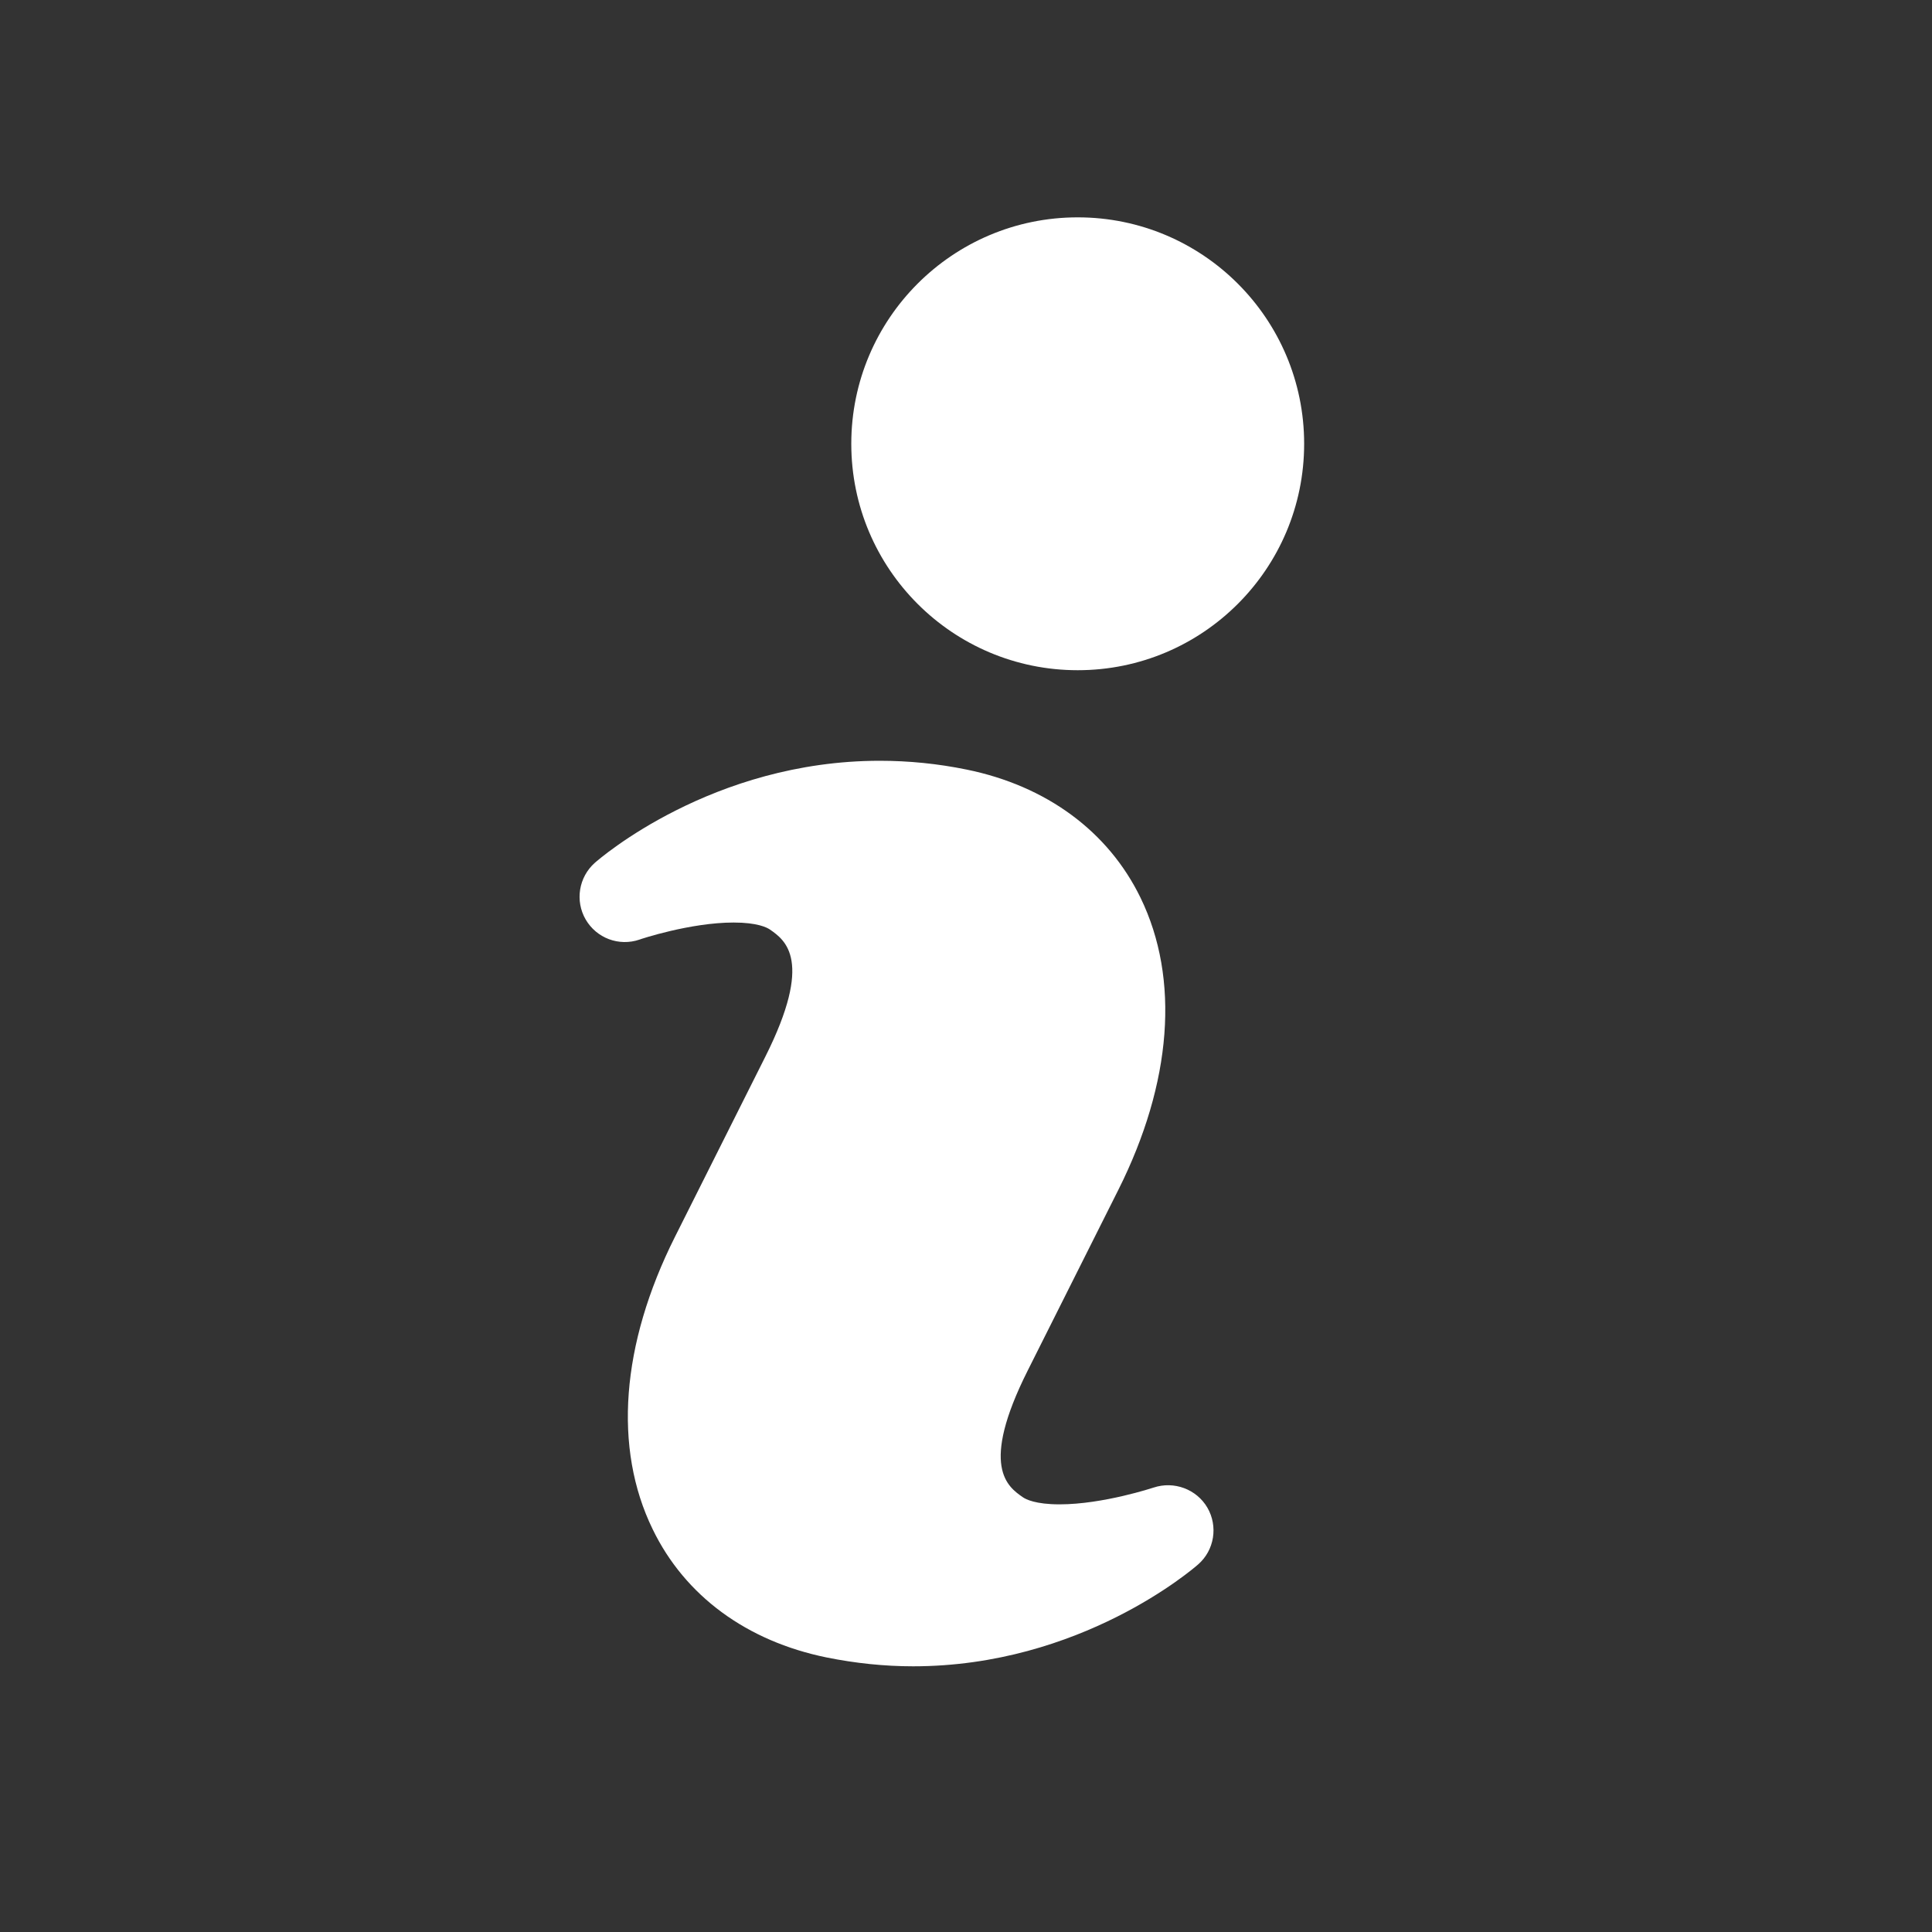
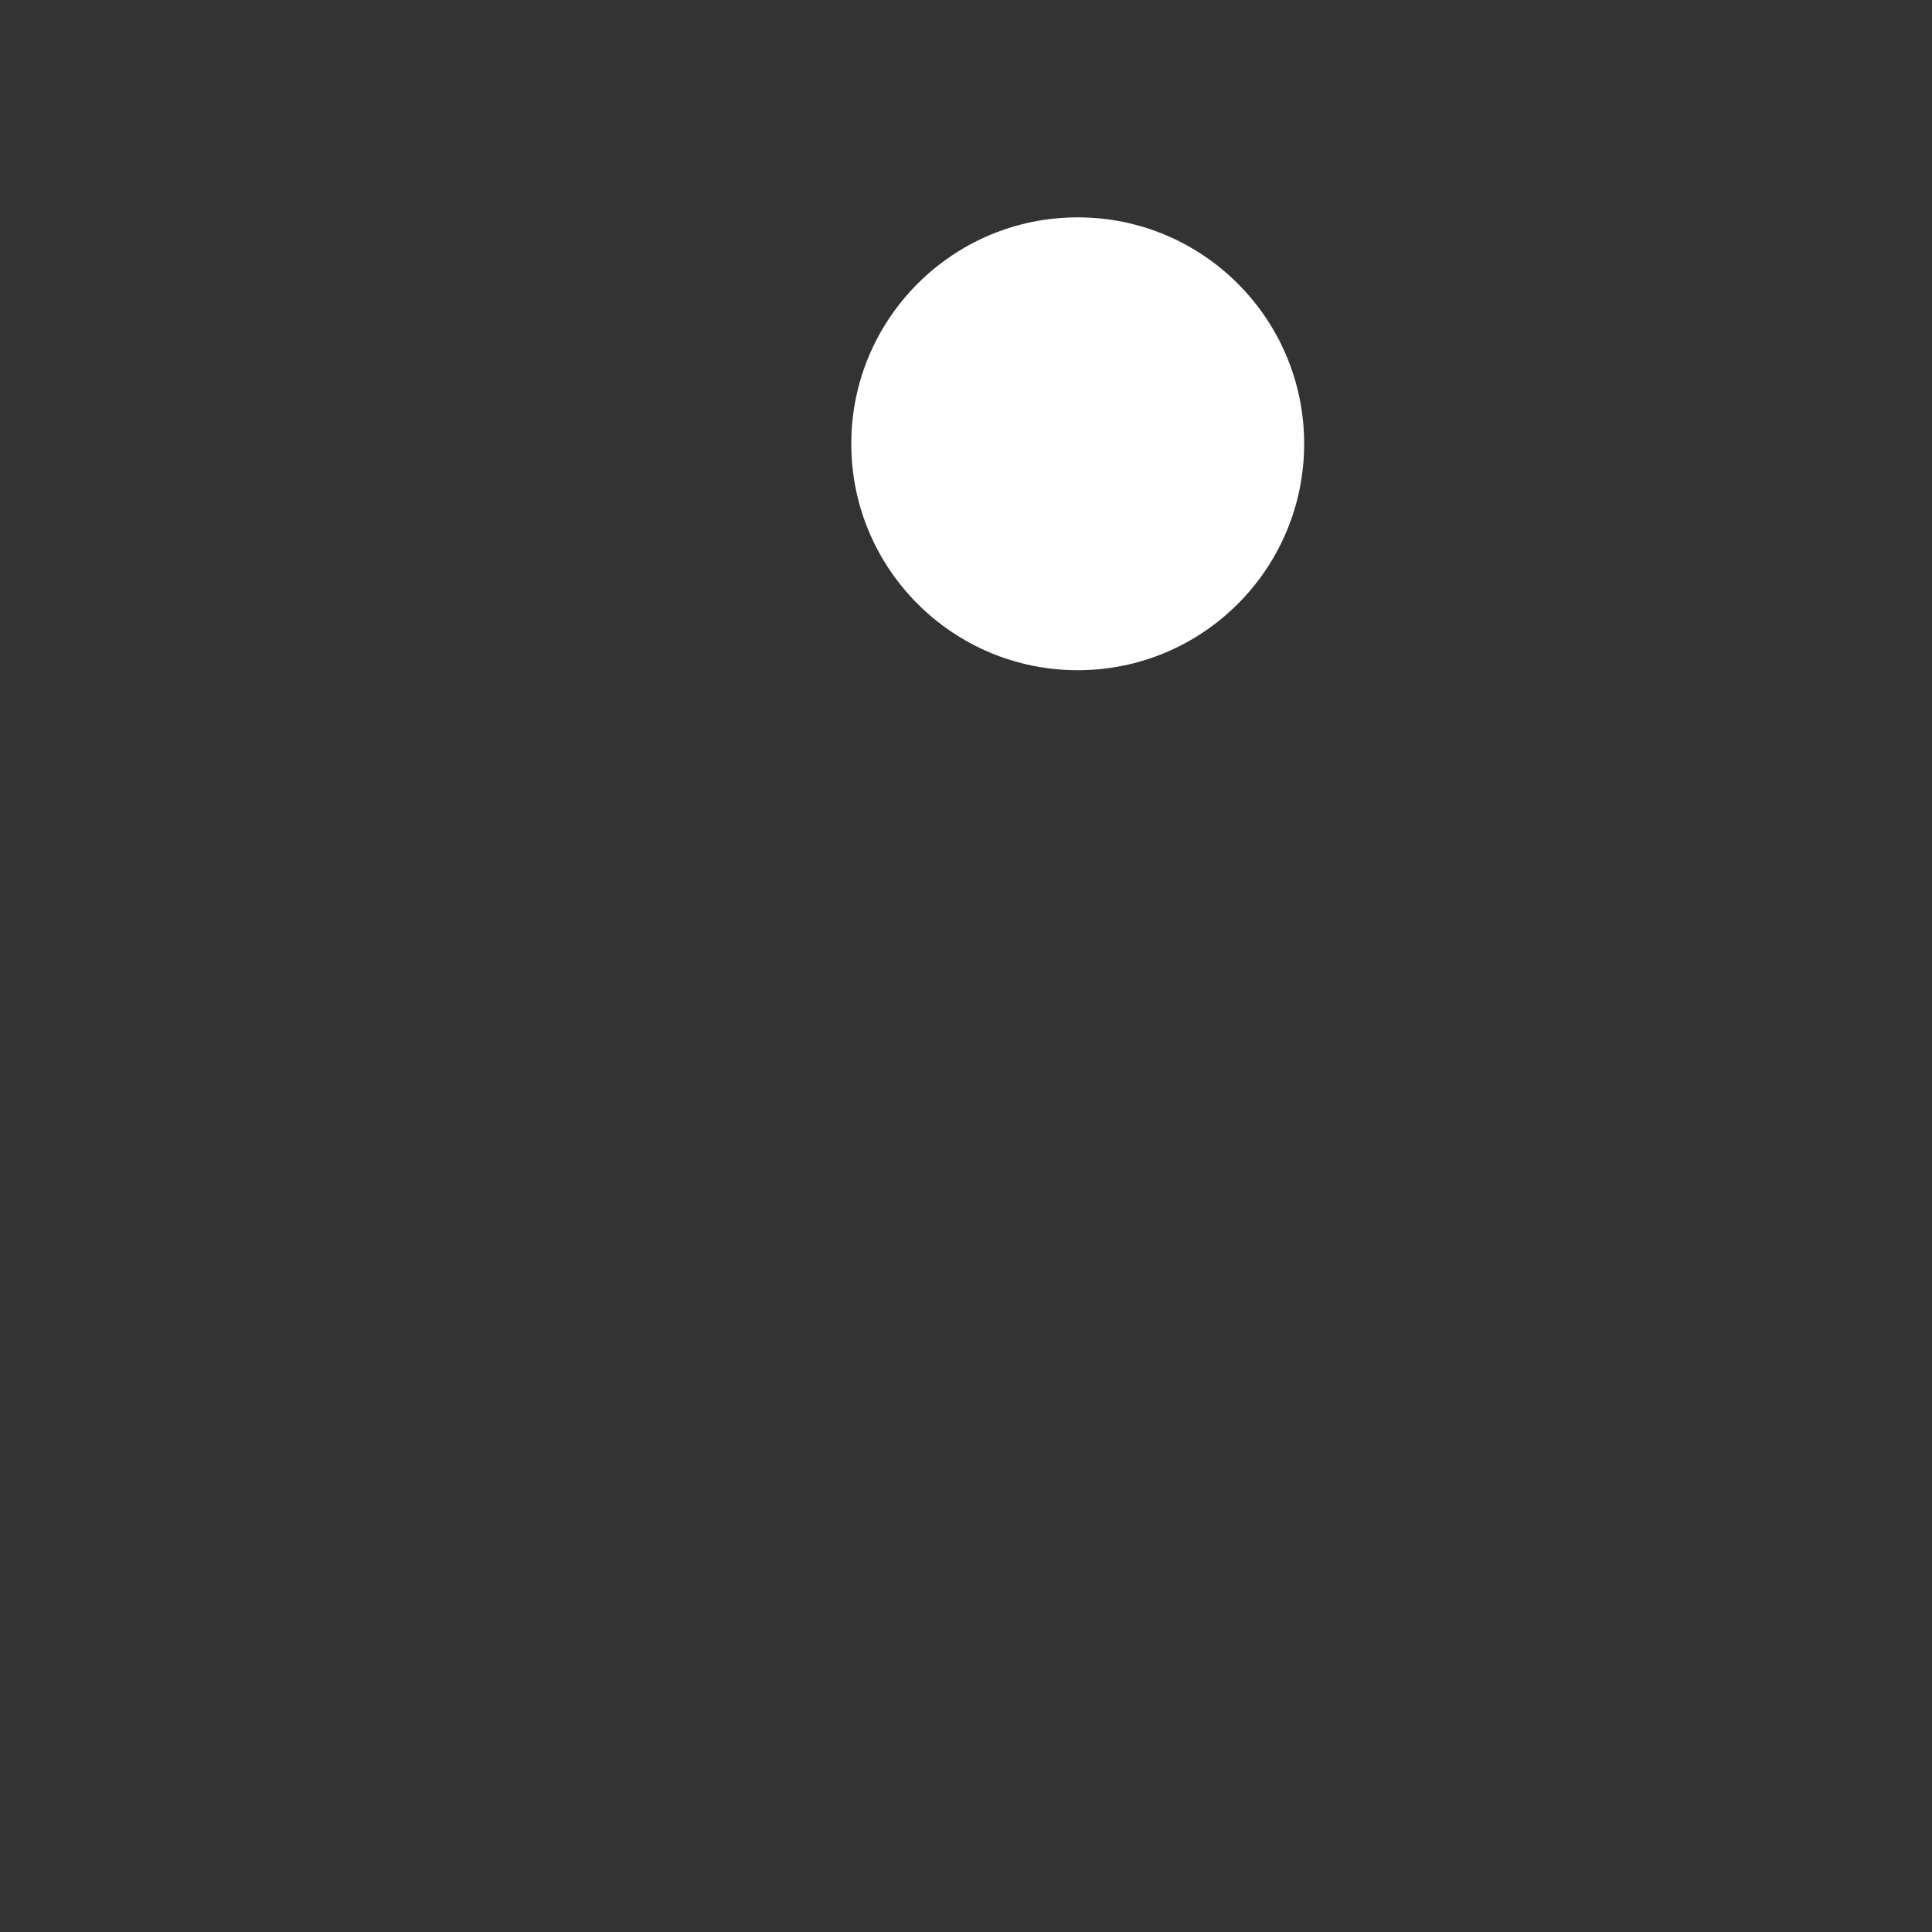
<svg xmlns="http://www.w3.org/2000/svg" version="1.1" id="Layer_1" x="0px" y="0px" width="40px" height="40px" viewBox="-8 -8 40 40" enable-background="new -8 -8 40 40" xml:space="preserve">
  <rect x="-8" y="-8" width="40" height="40" fill="#333333" stroke="none" />
  <g>
-     <path fill="#FFFFFF" d="M15.886,22.798c-0.011,0.003-1.049,0.348-1.949,0.348c-0.495,0-0.696-0.103-0.761-0.148   c-0.314-0.218-0.899-0.63,0.102-2.623l1.876-3.74c1.112-2.219,1.276-4.367,0.46-6.047c-0.668-1.375-1.948-2.318-3.602-2.655   c-0.594-0.122-1.198-0.182-1.796-0.182c-3.468,0-5.801,2.025-5.9,2.112c-0.334,0.296-0.414,0.787-0.191,1.173   c0.225,0.387,0.688,0.563,1.116,0.417C5.25,11.447,6.29,11.1,7.189,11.1c0.493,0,0.691,0.103,0.753,0.146   c0.317,0.221,0.904,0.637-0.096,2.63l-1.875,3.738c-1.114,2.224-1.276,4.37-0.458,6.048c0.667,1.377,1.946,2.317,3.602,2.654   c0.589,0.119,1.192,0.183,1.79,0.183c3.469,0,5.804-2.024,5.903-2.111c0.335-0.294,0.413-0.787,0.19-1.173   C16.773,22.83,16.305,22.659,15.886,22.798z" />
    <circle fill="#FFFFFF" cx="14.313" cy="1.188" r="4.688" />
  </g>
</svg>